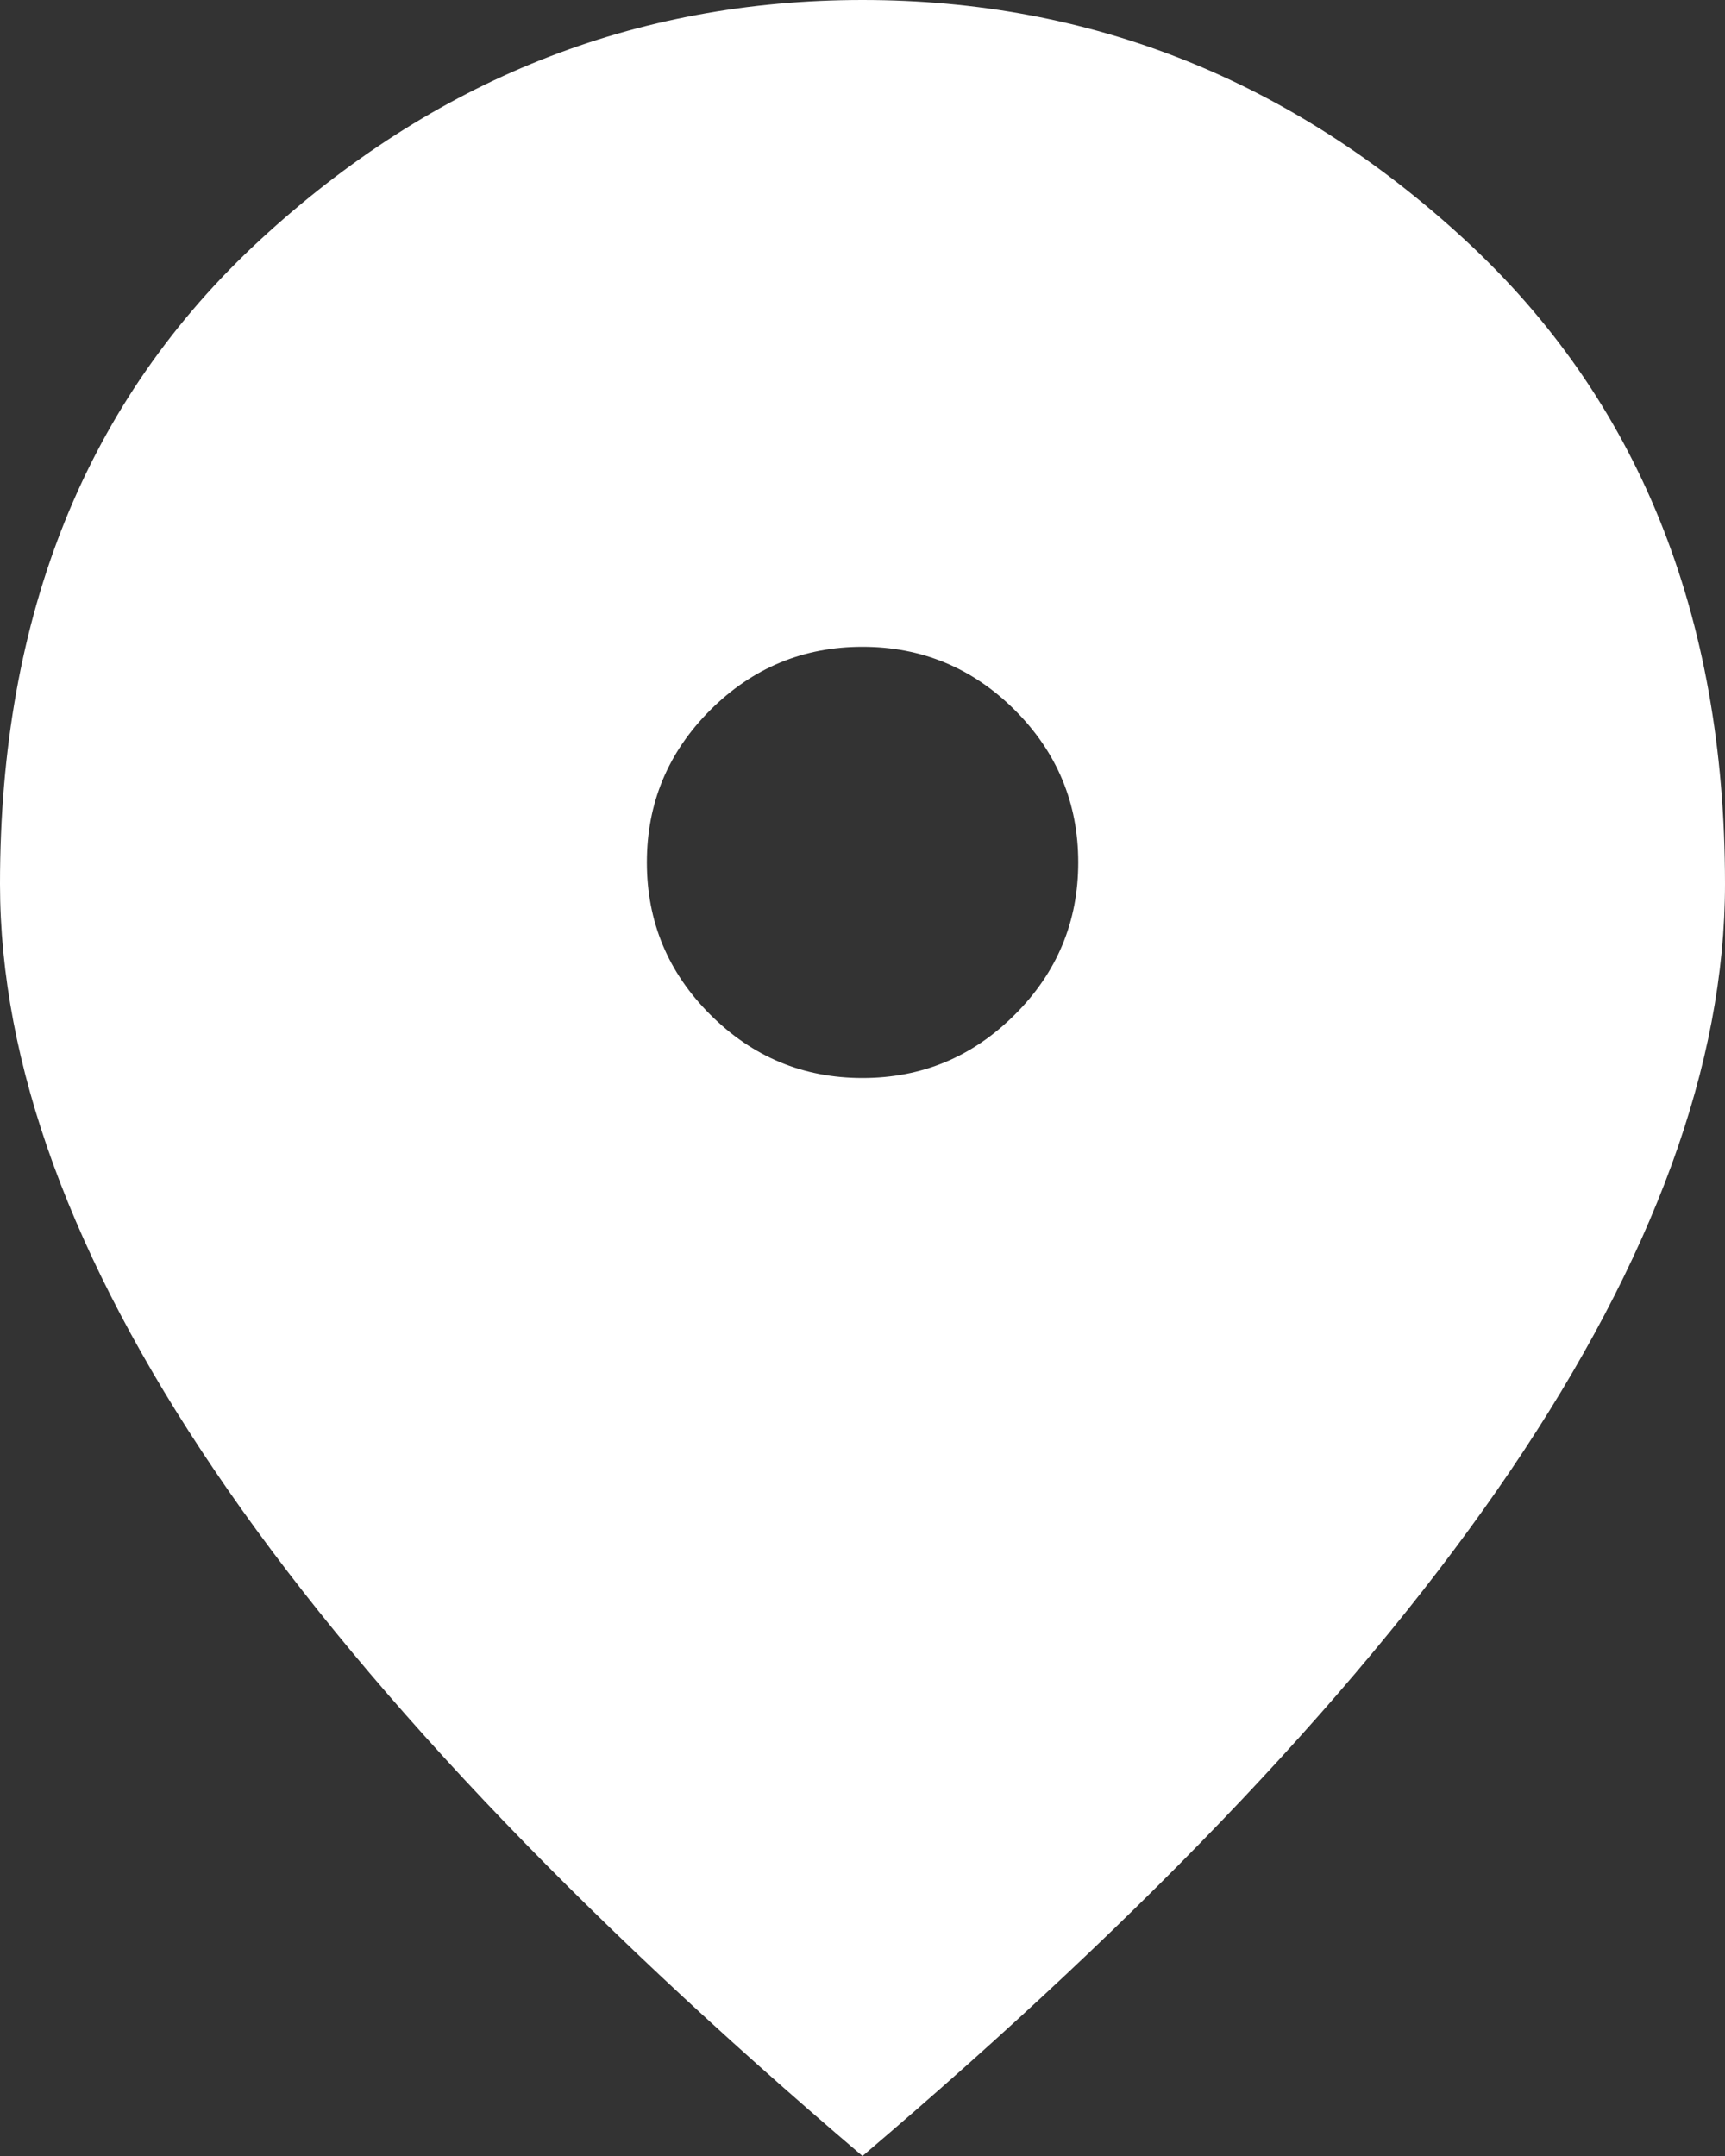
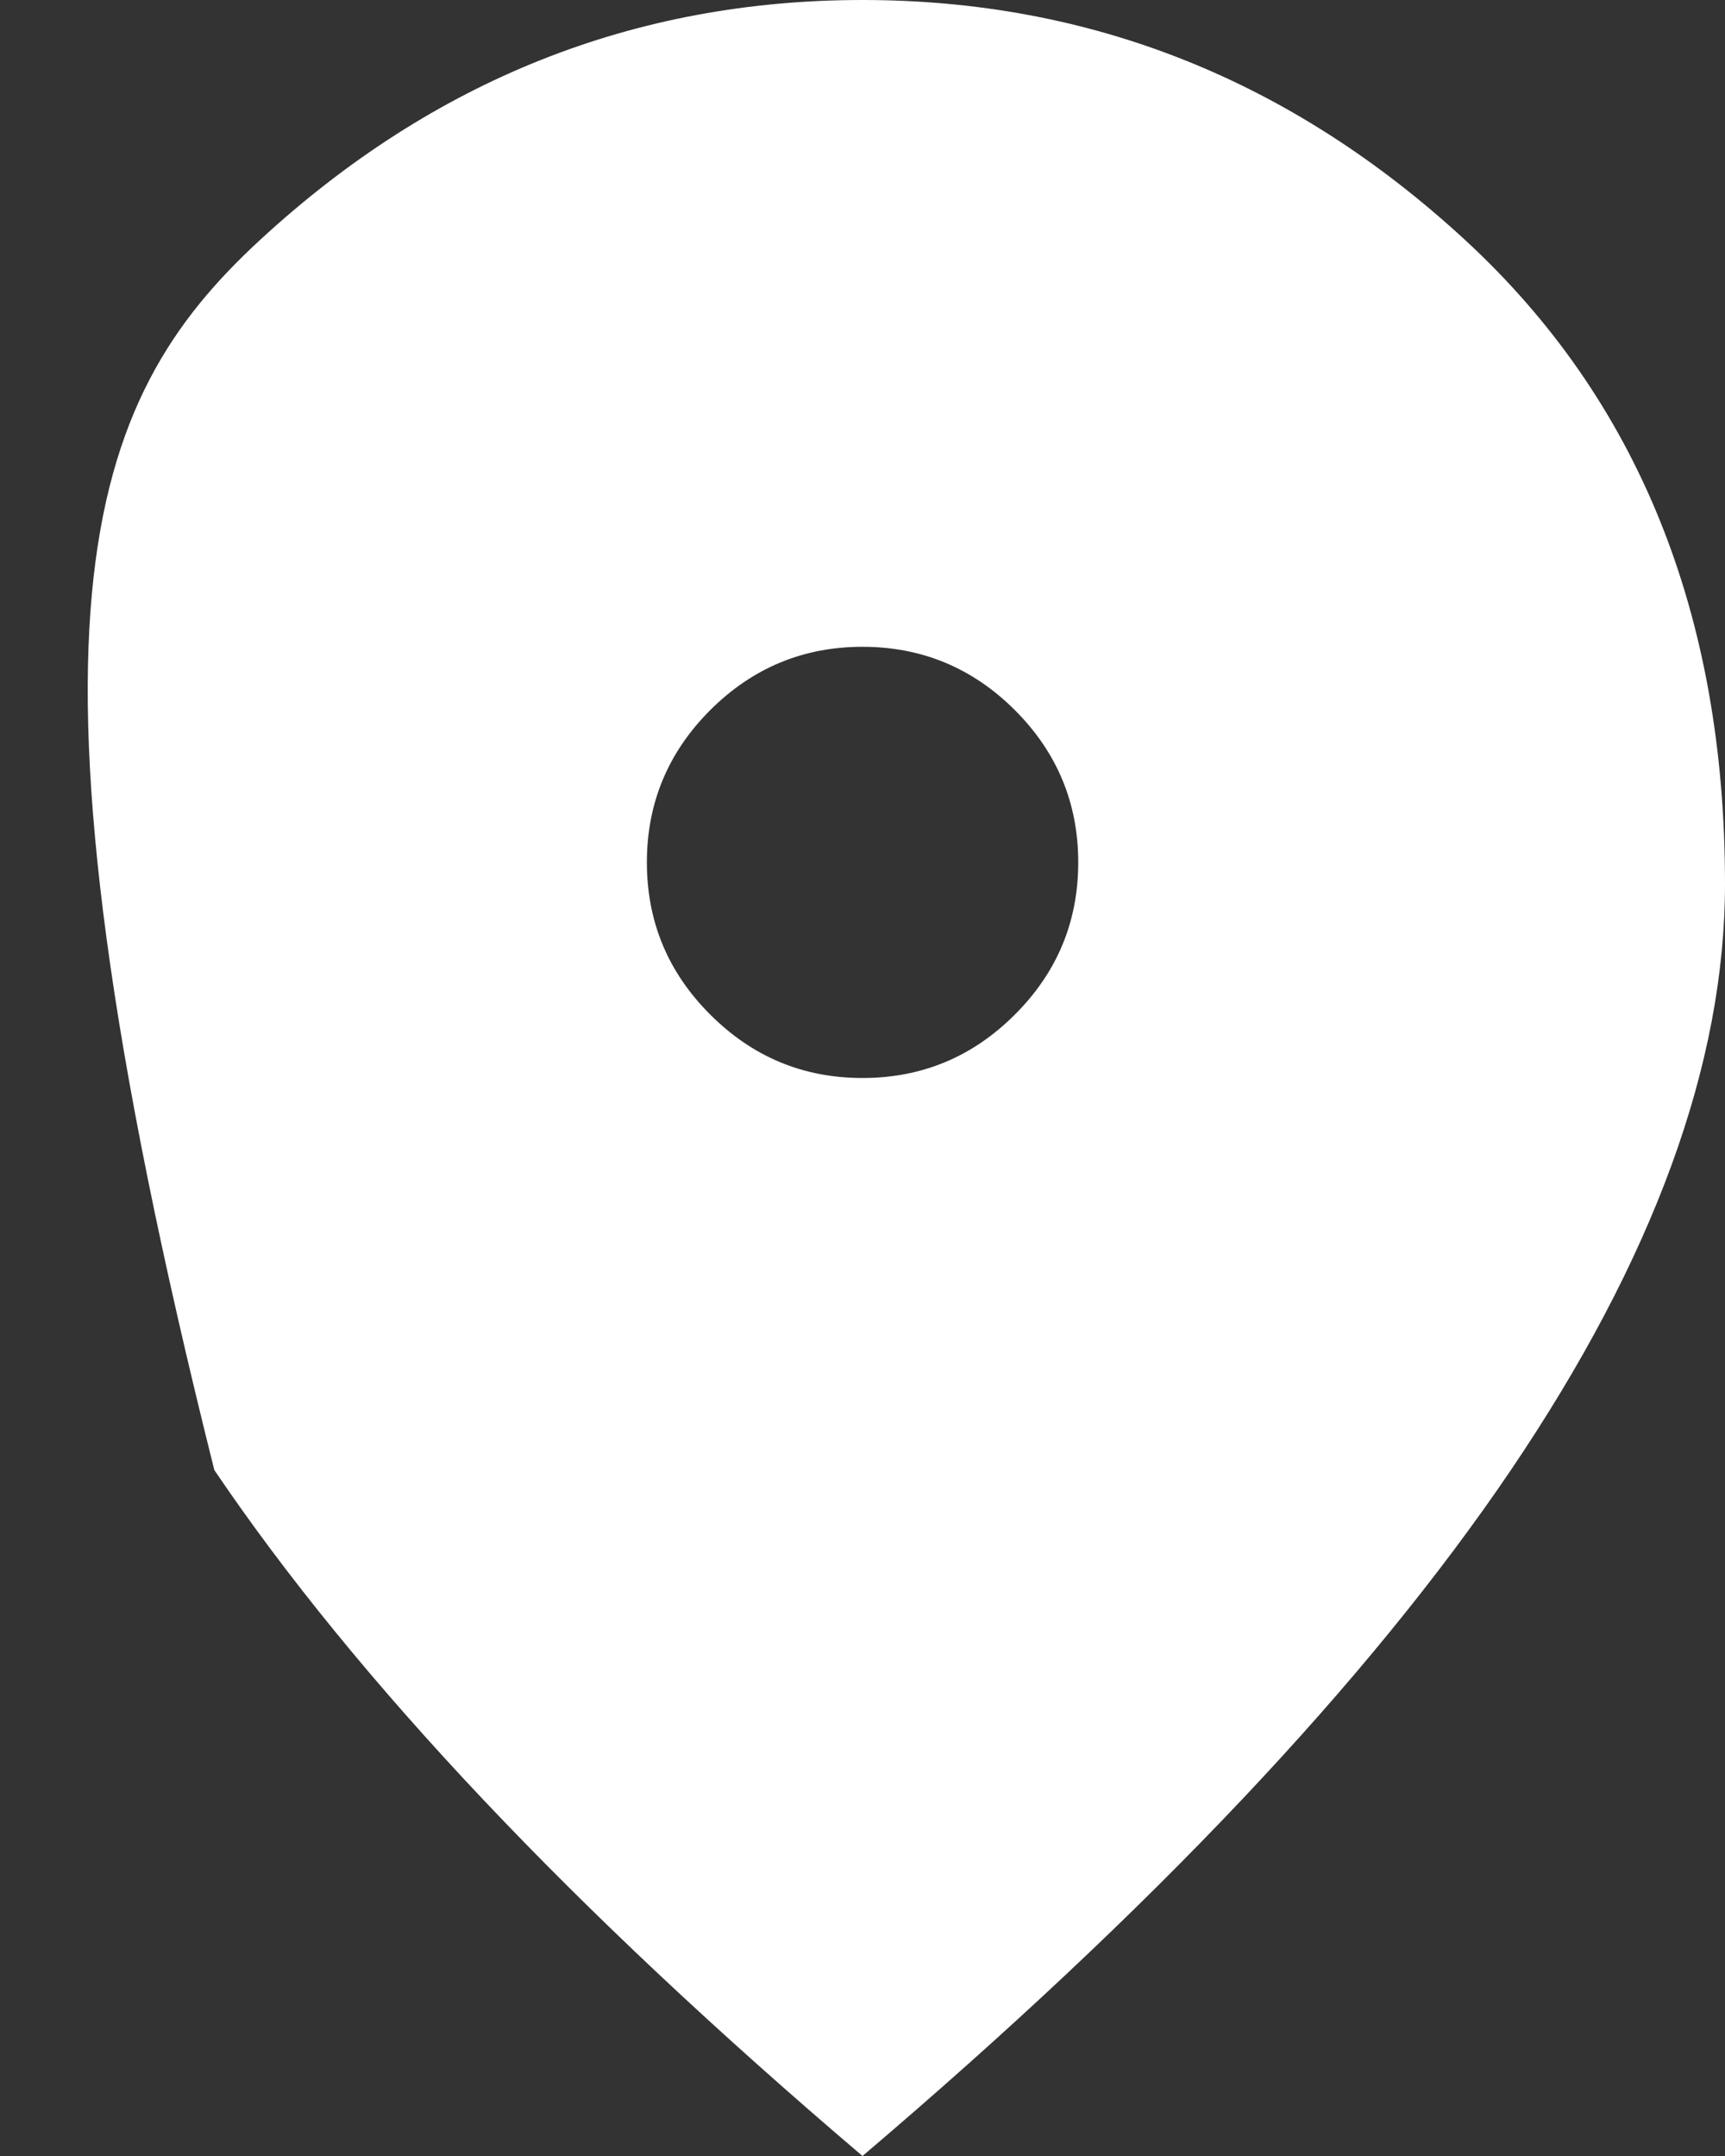
<svg xmlns="http://www.w3.org/2000/svg" width="16" height="20" viewBox="0 0 16 20" fill="none">
  <rect x="0" y="0" width="16" height="20" fill="#333333" stroke="none" />
-   <path d="M8 10C8.55 10 9.021 9.804 9.413 9.412C9.805 9.021 10.001 8.55 10.001 8C10.001 7.45 9.805 6.979 9.413 6.587C9.021 6.196 8.55 6 8 6C7.45 6 6.98 6.196 6.588 6.587C6.196 6.979 6 7.45 6 8C6 8.55 6.196 9.021 6.588 9.412C6.98 9.804 7.45 10 8 10ZM8 20C5.317 17.717 3.313 15.596 1.988 13.637C0.663 11.679 0 9.867 0 8.2C0 5.7 0.805 3.708 2.413 2.225C4.021 0.742 5.884 1.46959e-08 8 1.99832e-08C10.117 2.52704e-08 11.979 0.742 13.588 2.225C15.196 3.708 16 5.7 16 8.2C16 9.867 15.338 11.679 14.014 13.637C12.688 15.596 10.684 17.717 8 20Z" fill="white" />
+   <path d="M8 10C8.55 10 9.021 9.804 9.413 9.412C9.805 9.021 10.001 8.55 10.001 8C10.001 7.45 9.805 6.979 9.413 6.587C9.021 6.196 8.55 6 8 6C7.45 6 6.98 6.196 6.588 6.587C6.196 6.979 6 7.45 6 8C6 8.55 6.196 9.021 6.588 9.412C6.98 9.804 7.45 10 8 10ZM8 20C5.317 17.717 3.313 15.596 1.988 13.637C0 5.7 0.805 3.708 2.413 2.225C4.021 0.742 5.884 1.46959e-08 8 1.99832e-08C10.117 2.52704e-08 11.979 0.742 13.588 2.225C15.196 3.708 16 5.7 16 8.2C16 9.867 15.338 11.679 14.014 13.637C12.688 15.596 10.684 17.717 8 20Z" fill="white" />
</svg>